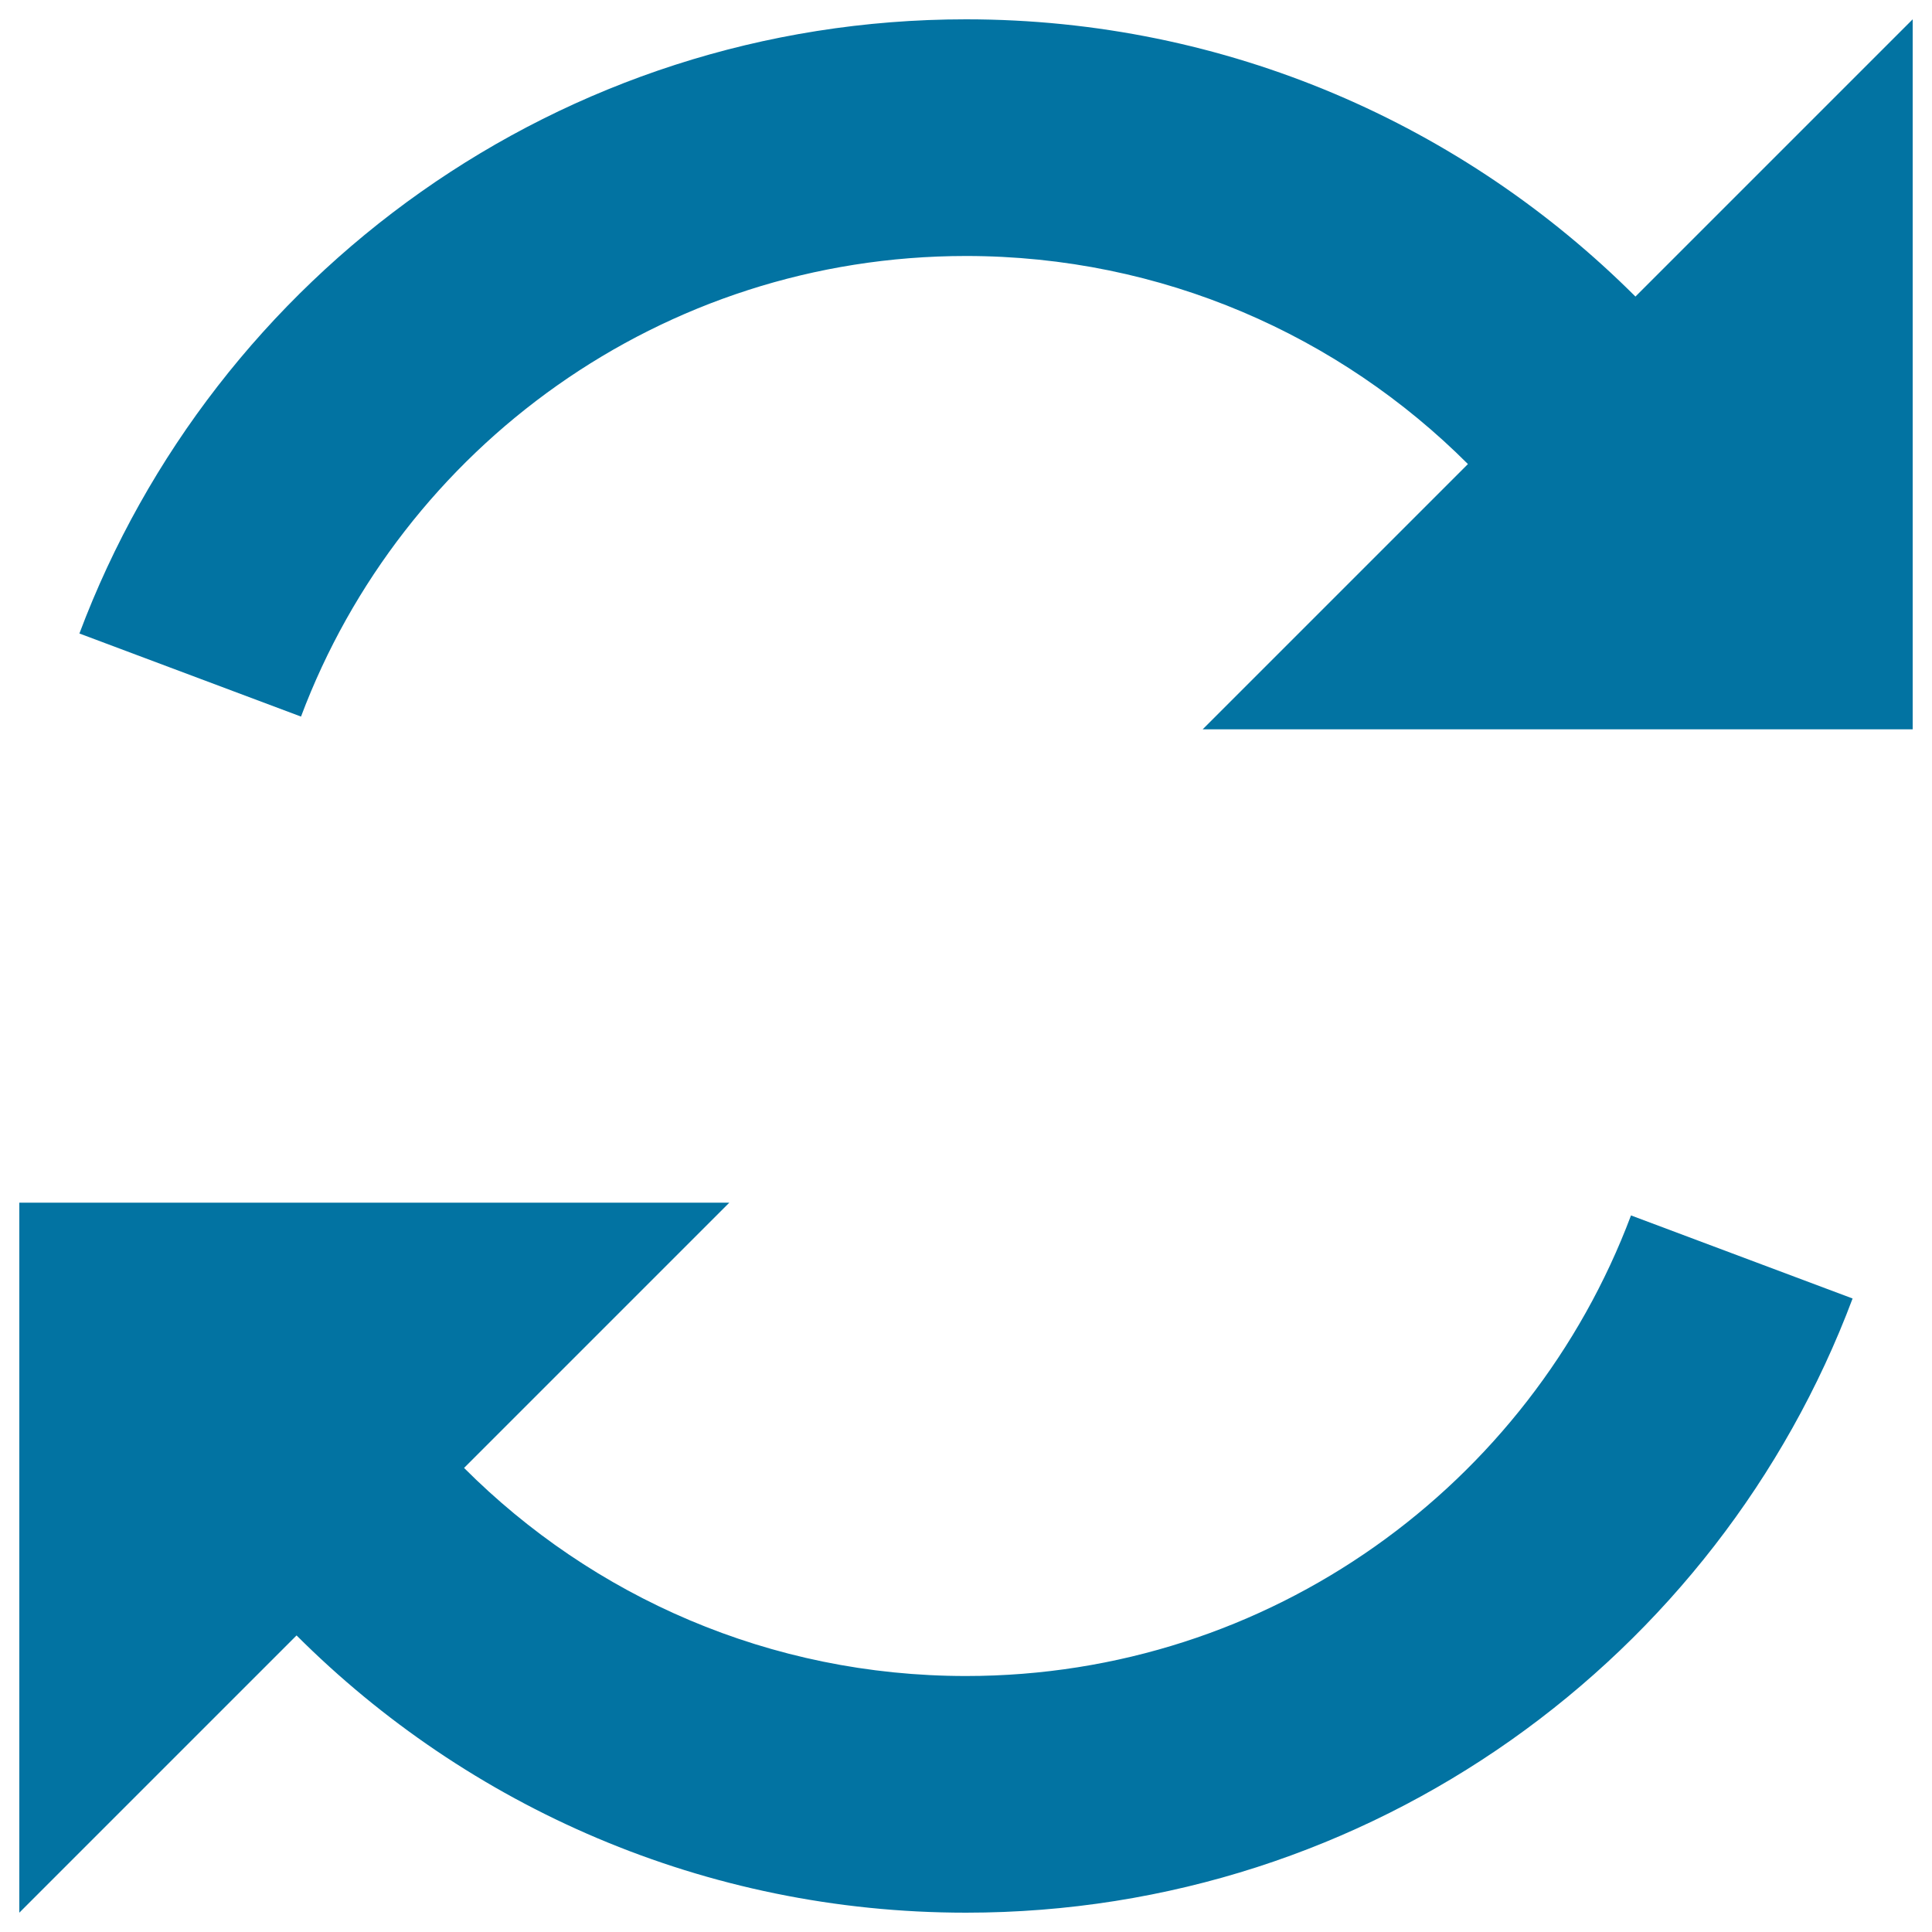
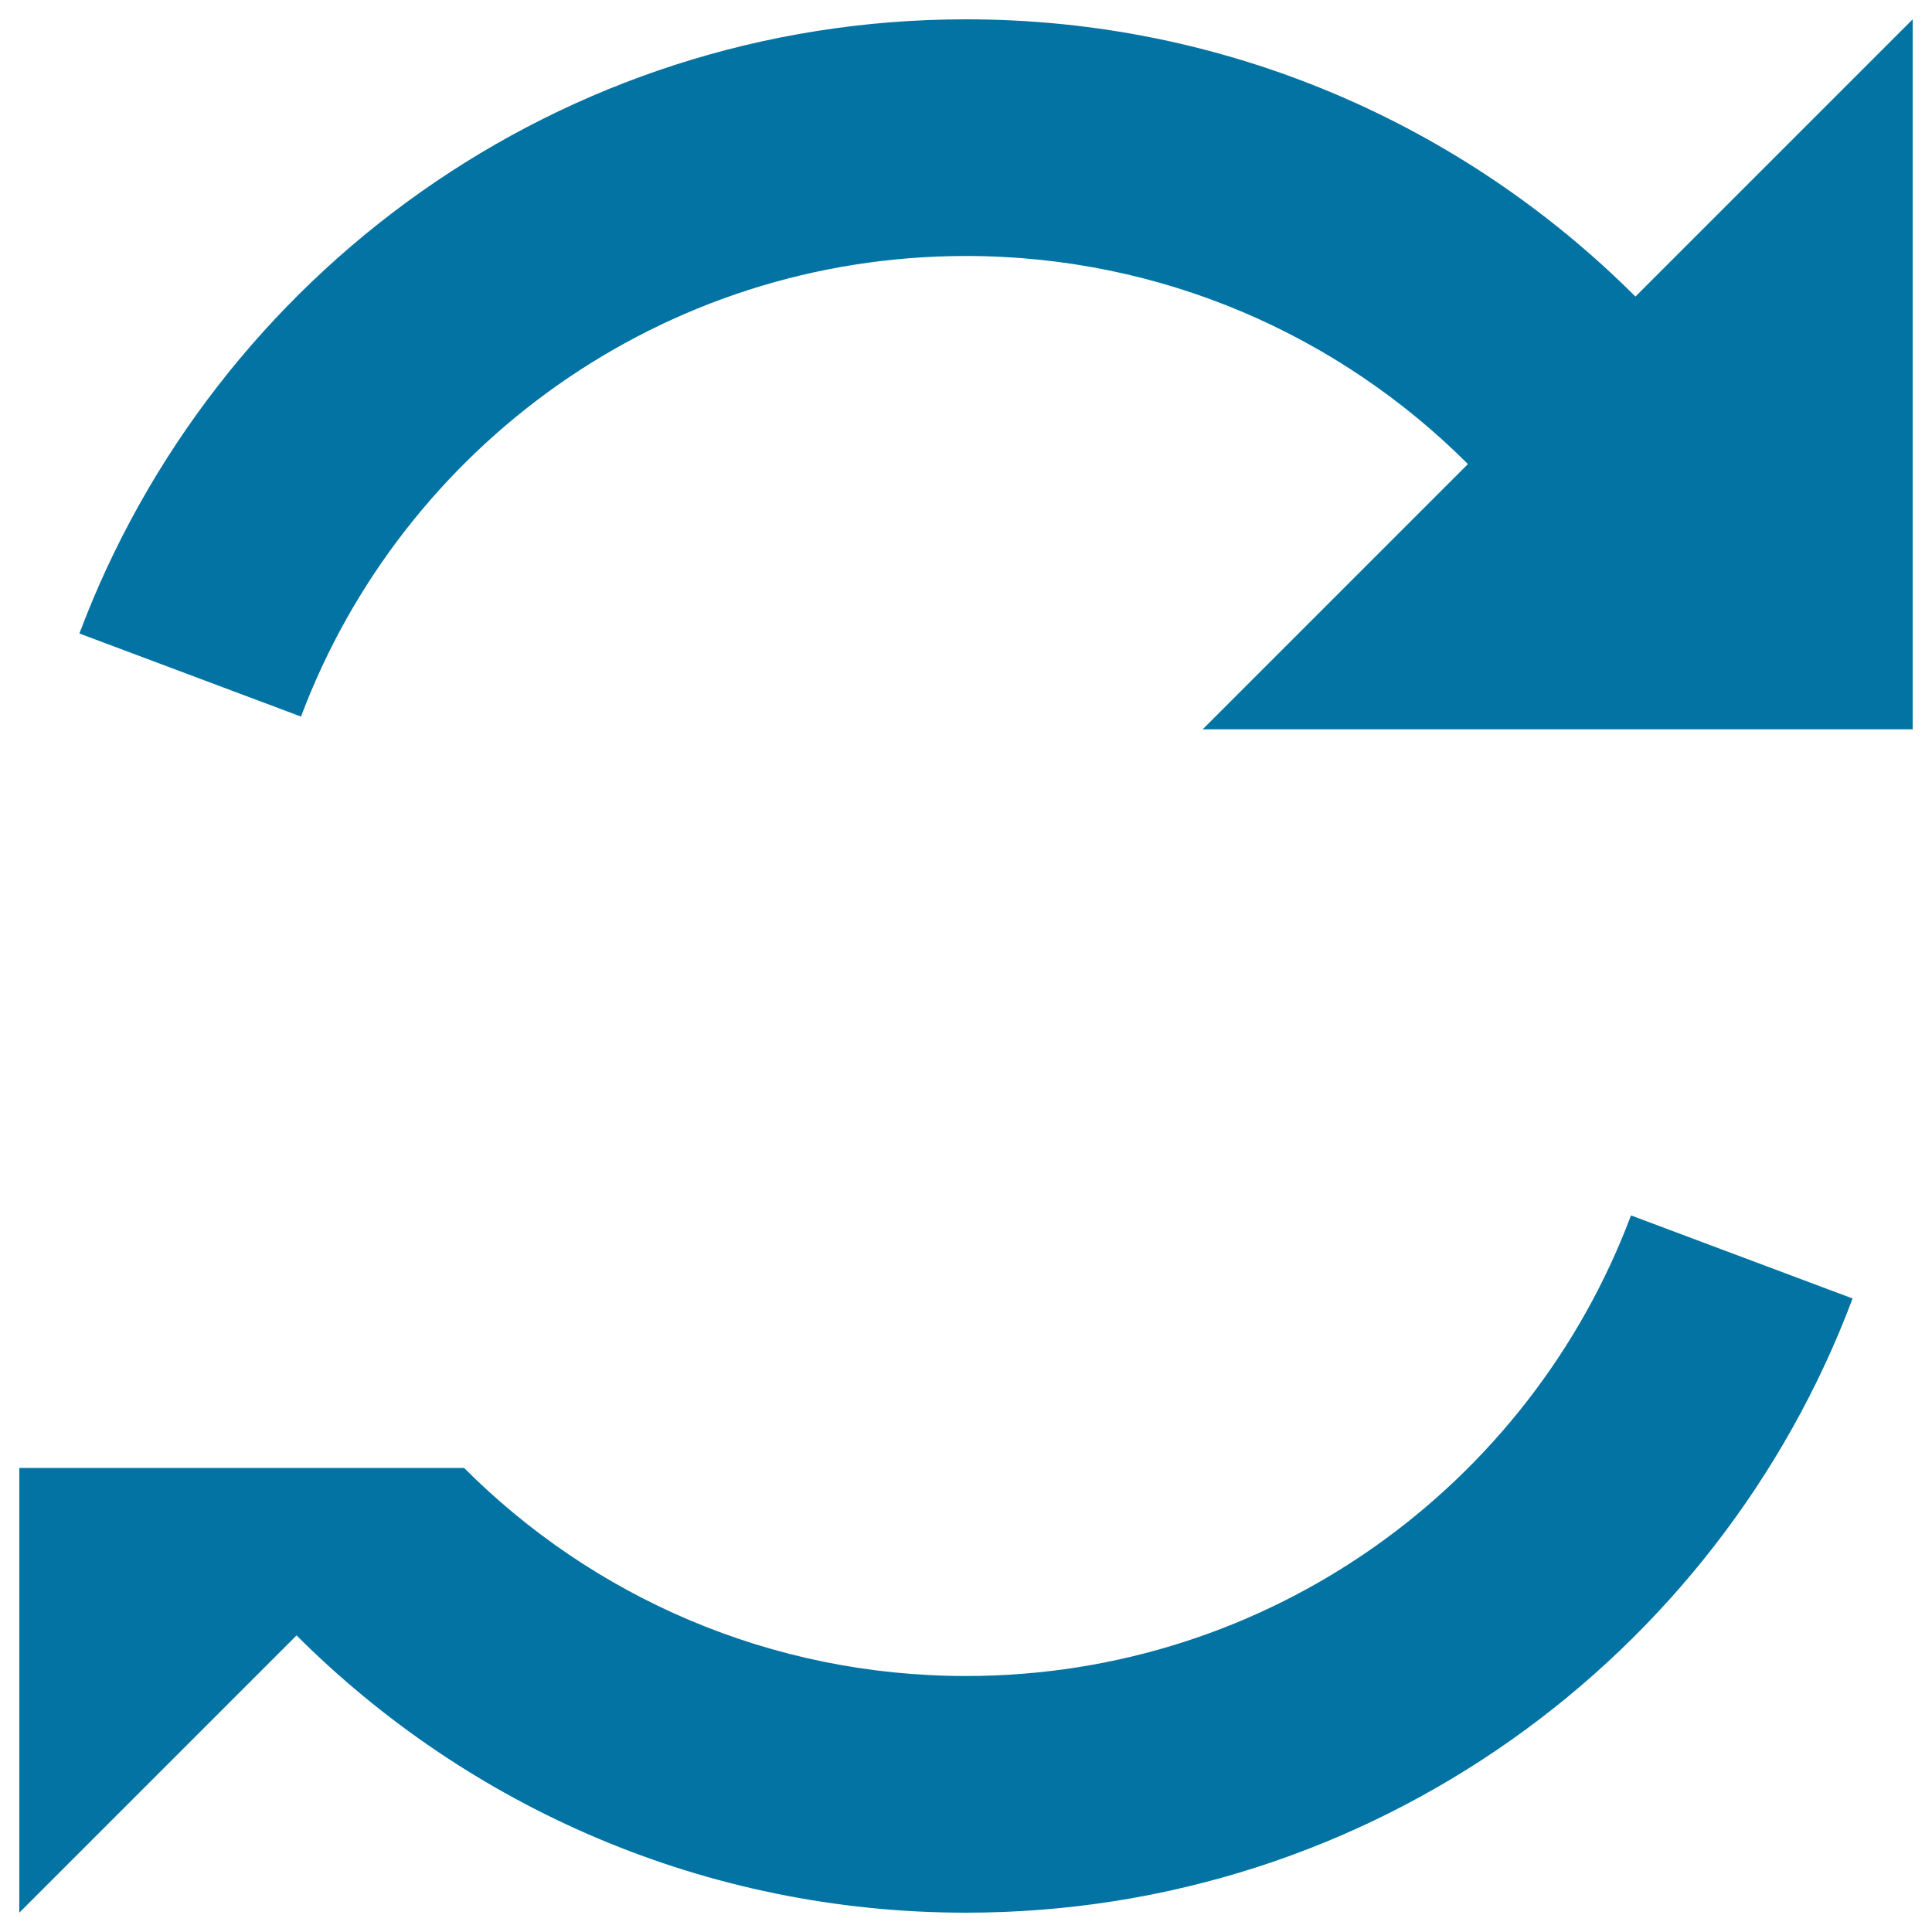
<svg xmlns="http://www.w3.org/2000/svg" viewBox="0 0 1000 1000" style="fill:#0273a2">
  <title>Loop SVG icon</title>
  <g>
-     <path d="M846.5,153.5C757.8,64.9,635.3,10,500,10C289.9,10,110.8,142.2,41.1,327.9l114.7,43C208.1,231.6,342.5,132.5,500,132.5c101.5,0,193.3,41.2,259.8,107.7L622.5,377.5H990V10L846.5,153.5z M500,867.5c-101.5,0-193.3-41.1-259.8-107.7l137.3-137.3H10V990l143.5-143.5C242.2,935.1,364.7,990,500,990c210.1,0,389.2-132.2,458.9-317.9l-114.7-43C791.9,768.4,657.5,867.5,500,867.5z" />
+     <path d="M846.5,153.5C757.8,64.9,635.3,10,500,10C289.9,10,110.8,142.2,41.1,327.9l114.7,43C208.1,231.6,342.5,132.5,500,132.5c101.5,0,193.3,41.2,259.8,107.7L622.5,377.5H990V10L846.5,153.5z M500,867.5c-101.5,0-193.3-41.1-259.8-107.7H10V990l143.5-143.5C242.2,935.1,364.7,990,500,990c210.1,0,389.2-132.2,458.9-317.9l-114.7-43C791.9,768.4,657.5,867.5,500,867.5z" />
  </g>
</svg>